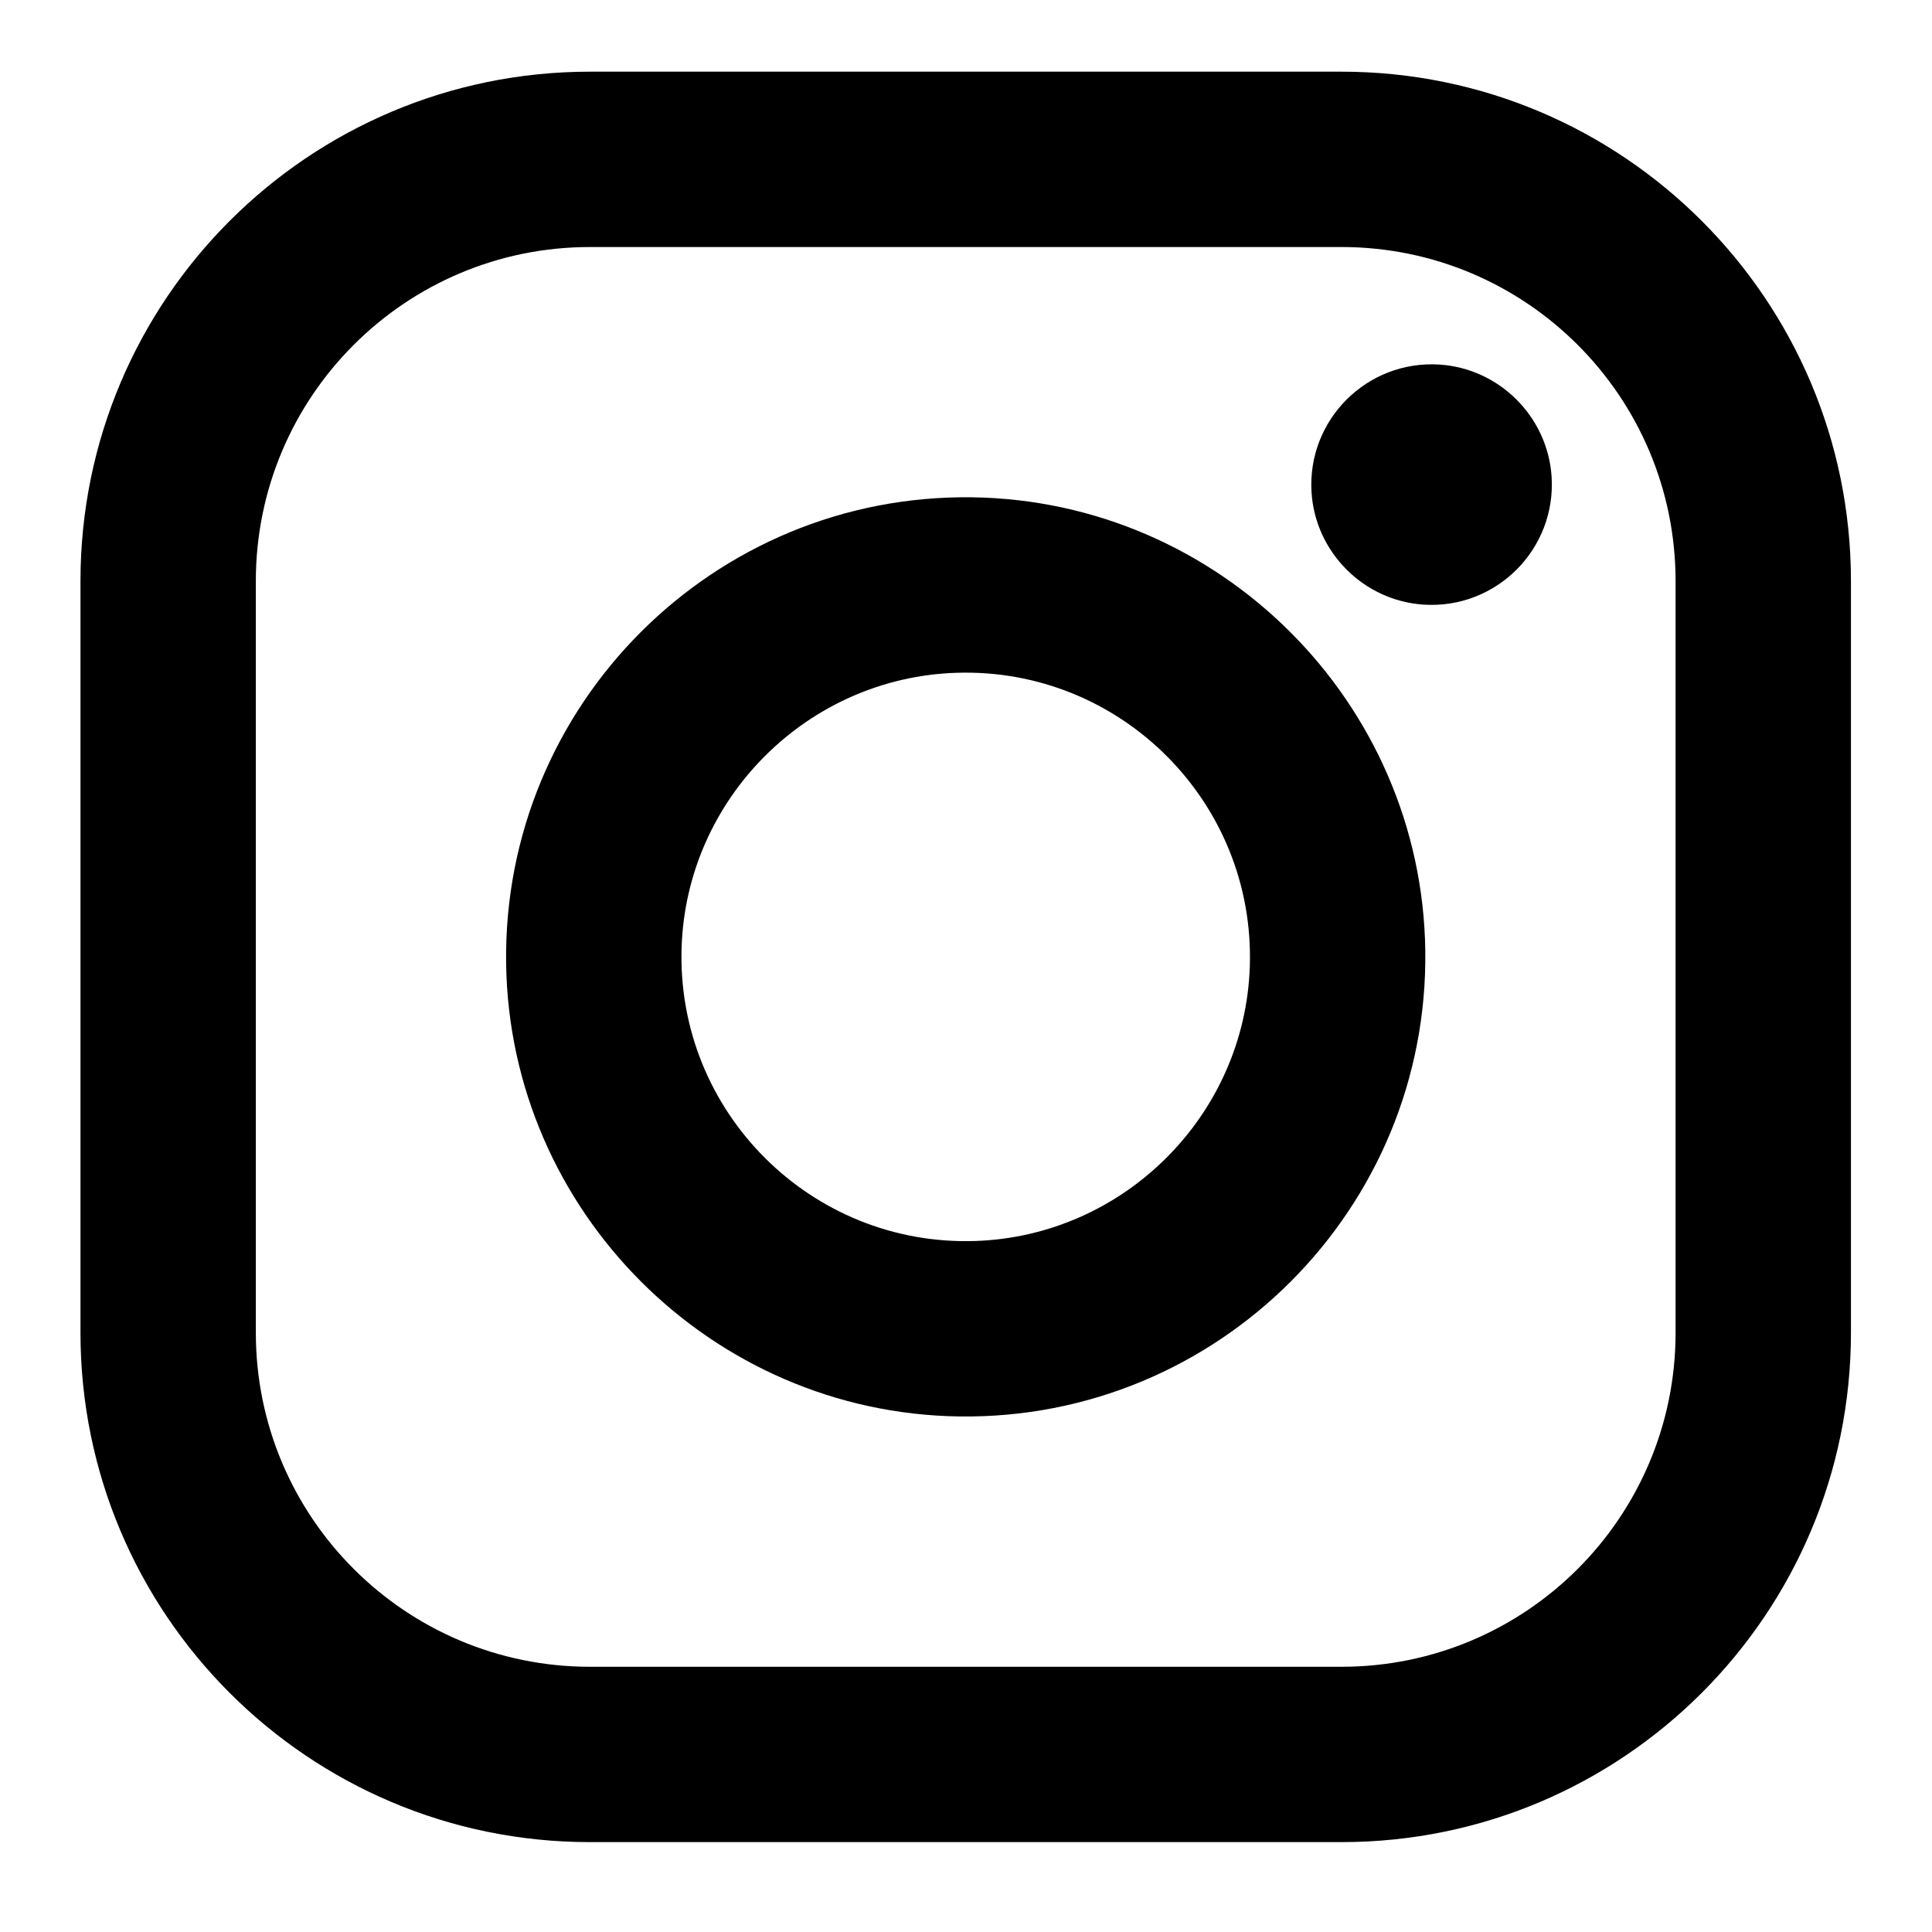
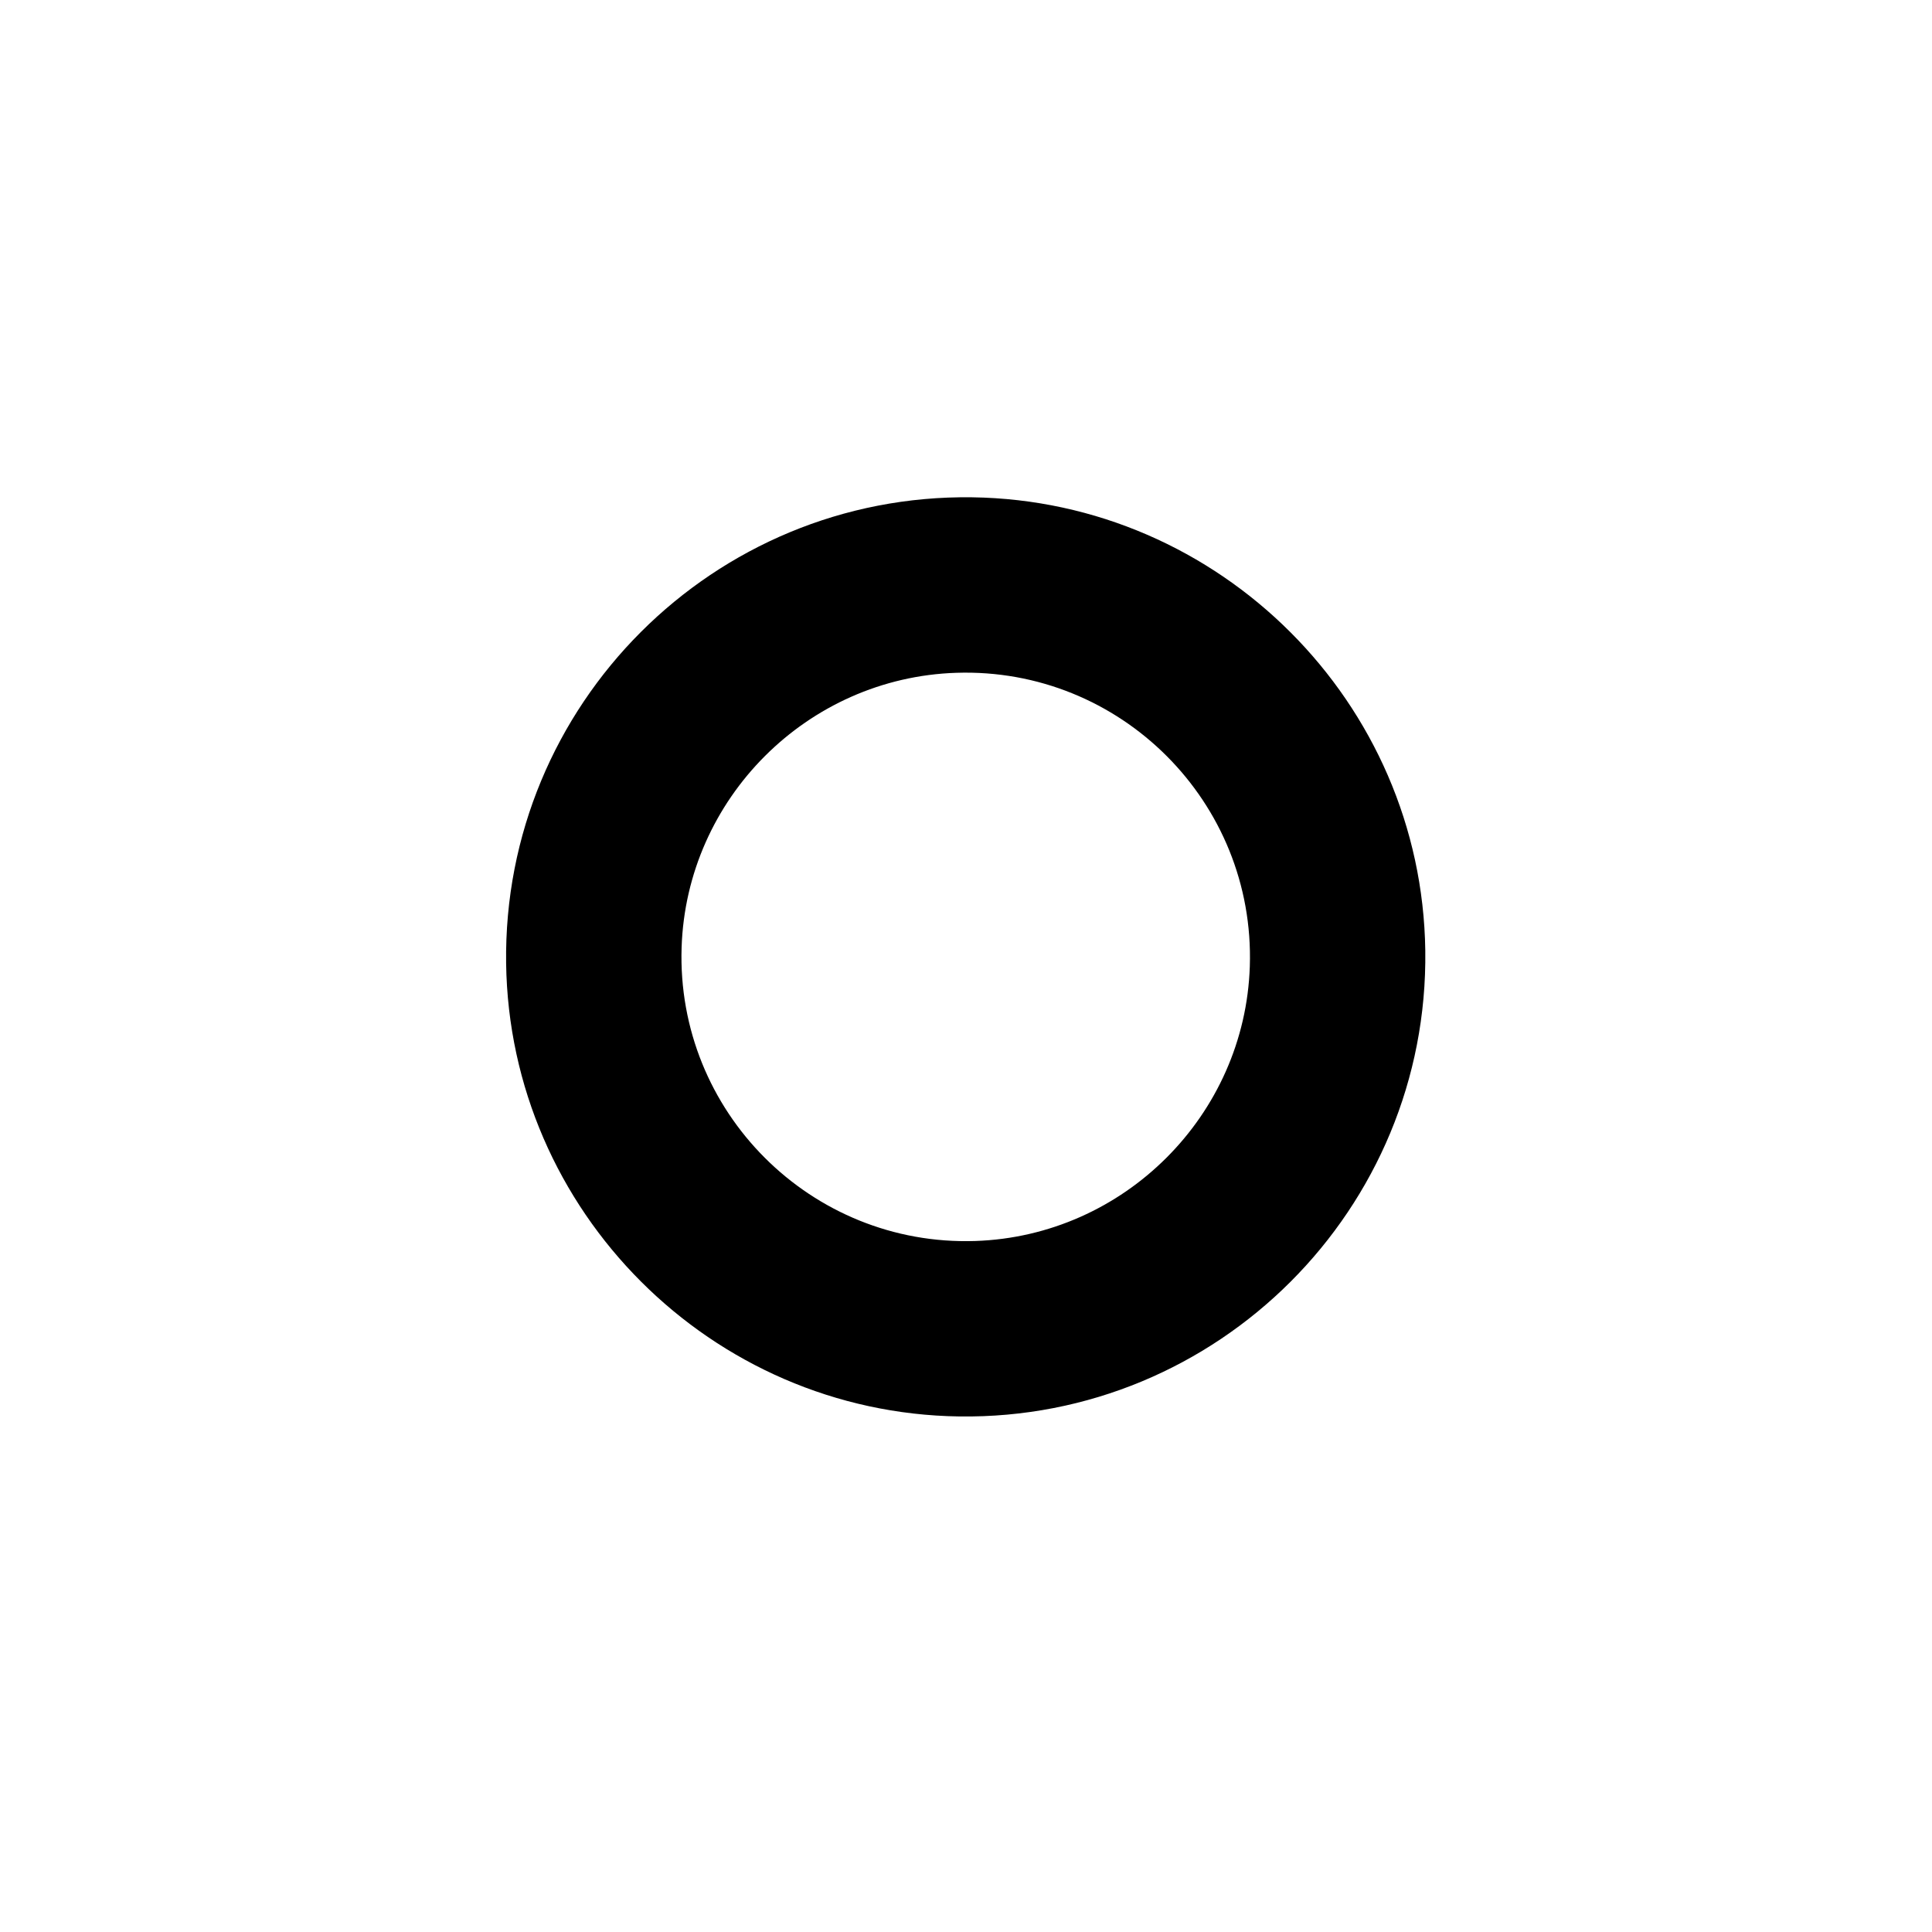
<svg xmlns="http://www.w3.org/2000/svg" width="100%" height="100%" viewBox="0 0 500 500" version="1.1" xml:space="preserve" style="fill-rule:evenodd;clip-rule:evenodd;stroke-linejoin:round;stroke-miterlimit:2;">
  <path d="M252.365,321.169c-42.488,1.382 -77.349,-33.483 -75.966,-75.963c1.252,-38.551 32.536,-69.839 71.084,-71.085c42.488,-1.396 77.349,33.469 75.968,75.963c-1.253,38.55 -32.538,69.824 -71.086,71.085Zm-0.785,-192.469c-66.898,-0.908 -121.508,53.7 -120.595,120.598c0.877,64.16 53.115,116.397 117.271,117.278c66.906,0.921 121.527,-53.687 120.607,-120.598c-0.883,-64.161 -53.124,-116.397 -117.283,-117.278Z" style="fill-rule:nonzero;" />
-   <path d="M433.639,344.895c0,47.751 -38.712,86.464 -86.467,86.464l-194.495,0c-47.754,0 -86.467,-38.713 -86.467,-86.464l-0,-194.501c-0,-47.751 38.71,-86.464 86.461,-86.464l194.501,-0c47.755,-0 86.467,38.713 86.467,86.464l0,194.501Zm-86.46,-326.345l-194.502,0c-72.818,0 -131.85,59.025 -131.85,131.844l0,194.501c0,72.819 59.03,131.844 131.848,131.844l194.501,0c72.818,0 131.848,-59.025 131.848,-131.844l0,-194.501c0,-72.819 -59.029,-131.844 -131.845,-131.844Z" style="fill-rule:nonzero;" />
-   <path d="M372.525,94.35c-18.759,-1.192 -34.292,14.337 -33.098,33.09c0.986,15.515 13.509,28.036 29.018,29.038c18.772,1.206 34.313,-14.336 33.107,-33.103c-0.996,-15.501 -13.519,-28.035 -29.027,-29.025Z" style="fill-rule:nonzero;" />
</svg>